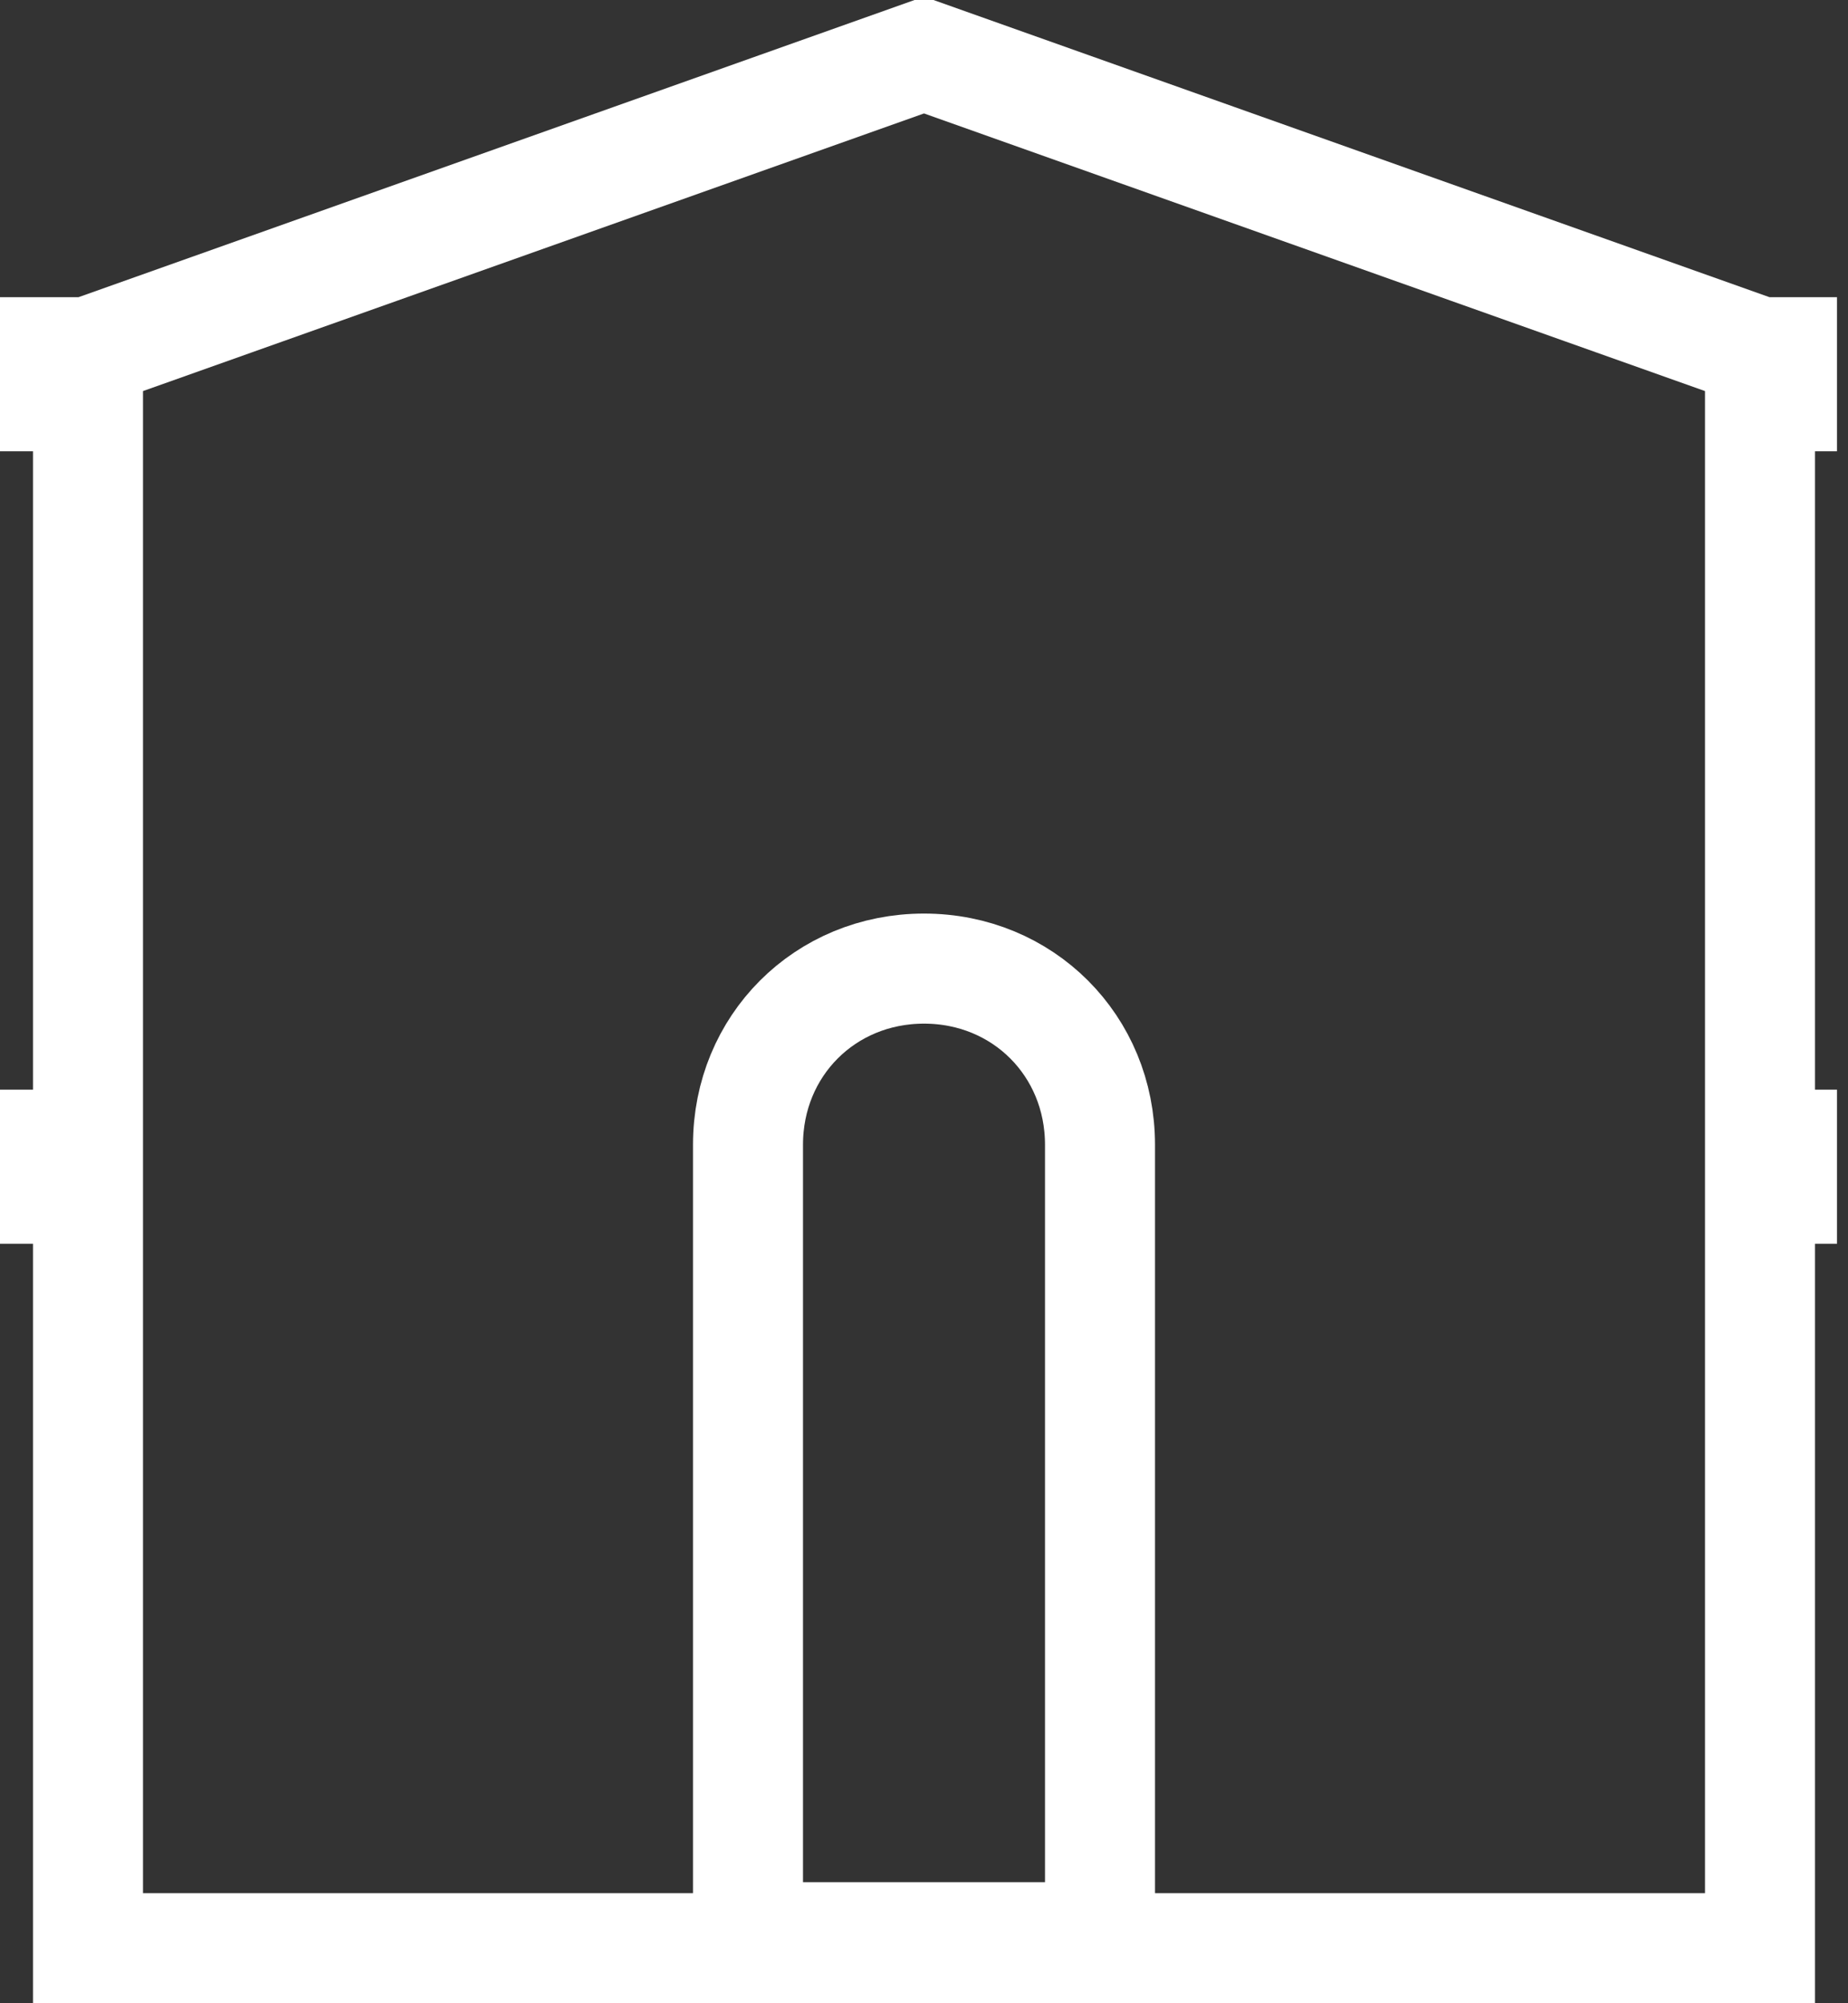
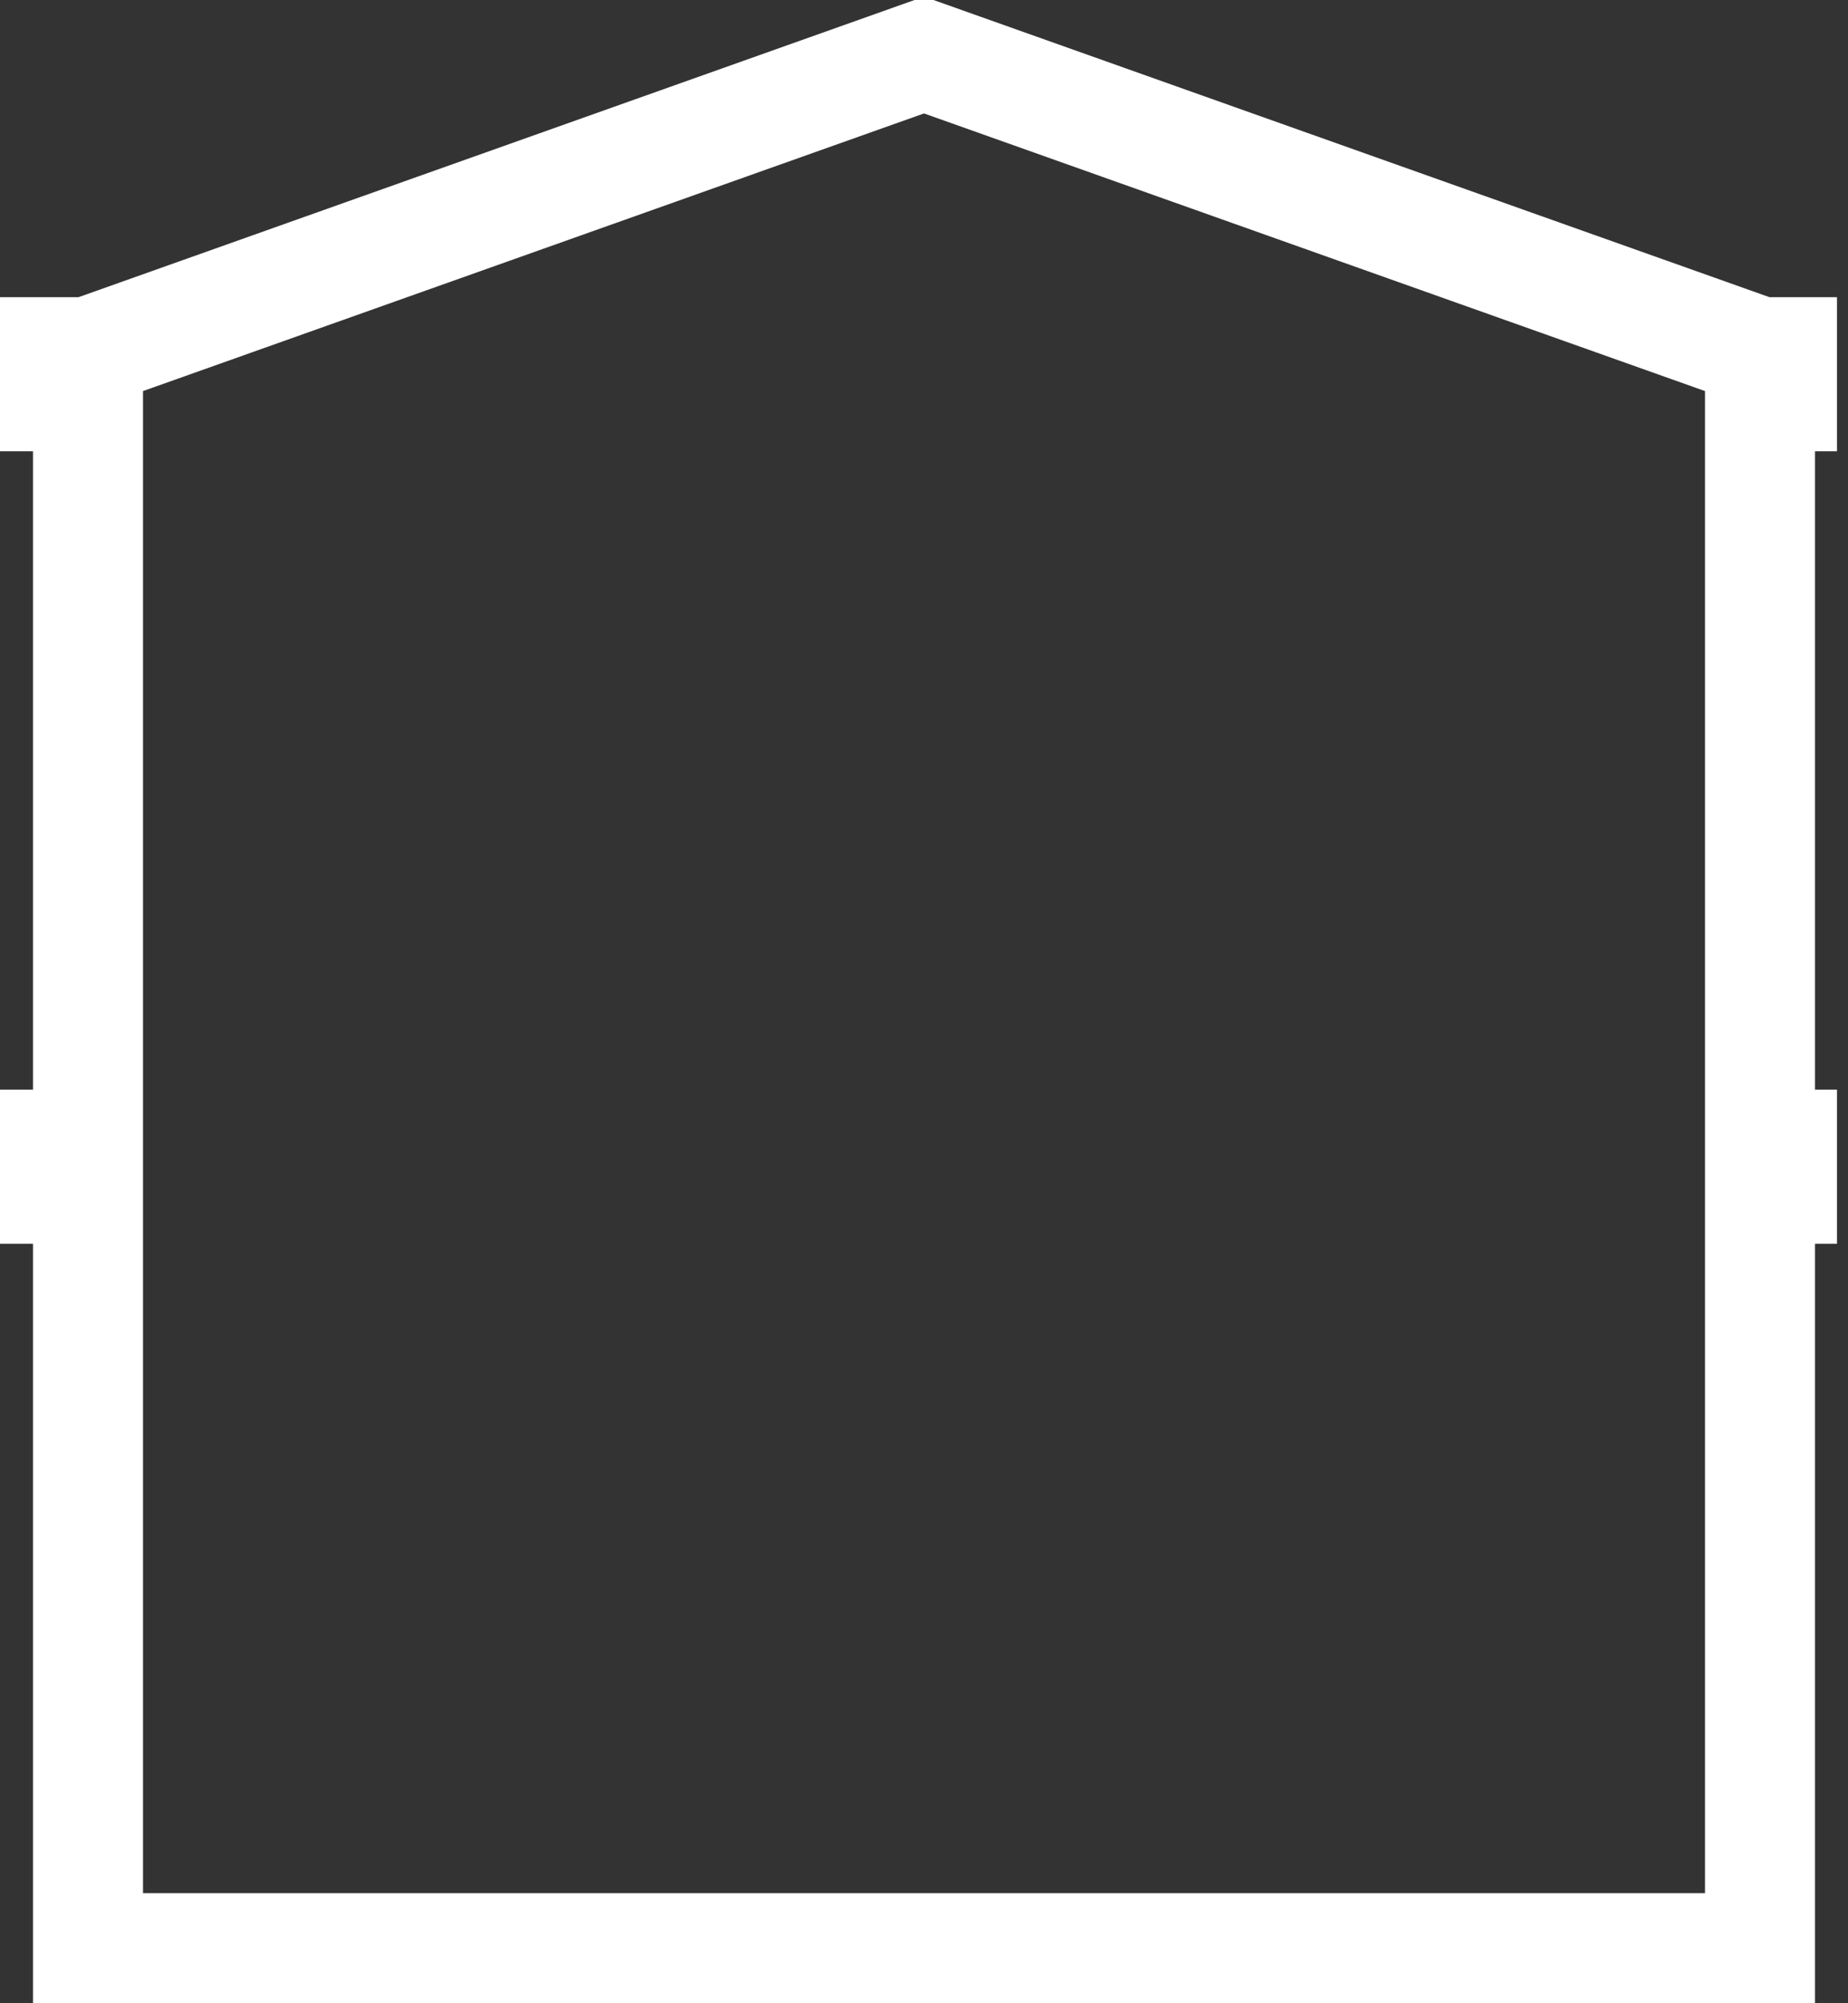
<svg xmlns="http://www.w3.org/2000/svg" version="1.1" id="Layer_1" x="0px" y="0px" viewBox="0 0 16.8 18.2" style="enable-background:new 0 0 16.8 18.2;" xml:space="preserve">
  <rect x="0" y="0" width="16.8" height="18.2" fill="#333333" stroke="none" />
  <style type="text/css">
	.st0{fill:none;stroke:#FFFFFF;stroke-miterlimit:10;}
</style>
  <title>Icones Homepage</title>
-   <path class="st0" d="M8.4,8.8L8.4,8.8c0.9,0,1.6,0.7,1.6,1.6v7.2l0,0H6.8l0,0v-7.2C6.8,9.5,7.5,8.8,8.4,8.8z" />
  <polygon class="st0" points="16.2,3.6 16.2,3.2 16,3.2 8.4,0.5 0.8,3.2 0.5,3.2 0.5,3.6 0.8,3.6 0.8,10.4 0.5,10.4 0.5,10.8   0.8,10.8 0.8,17.7 16,17.7 16,10.8 16.2,10.8 16.2,10.4 16,10.4 16,3.6 " />
</svg>